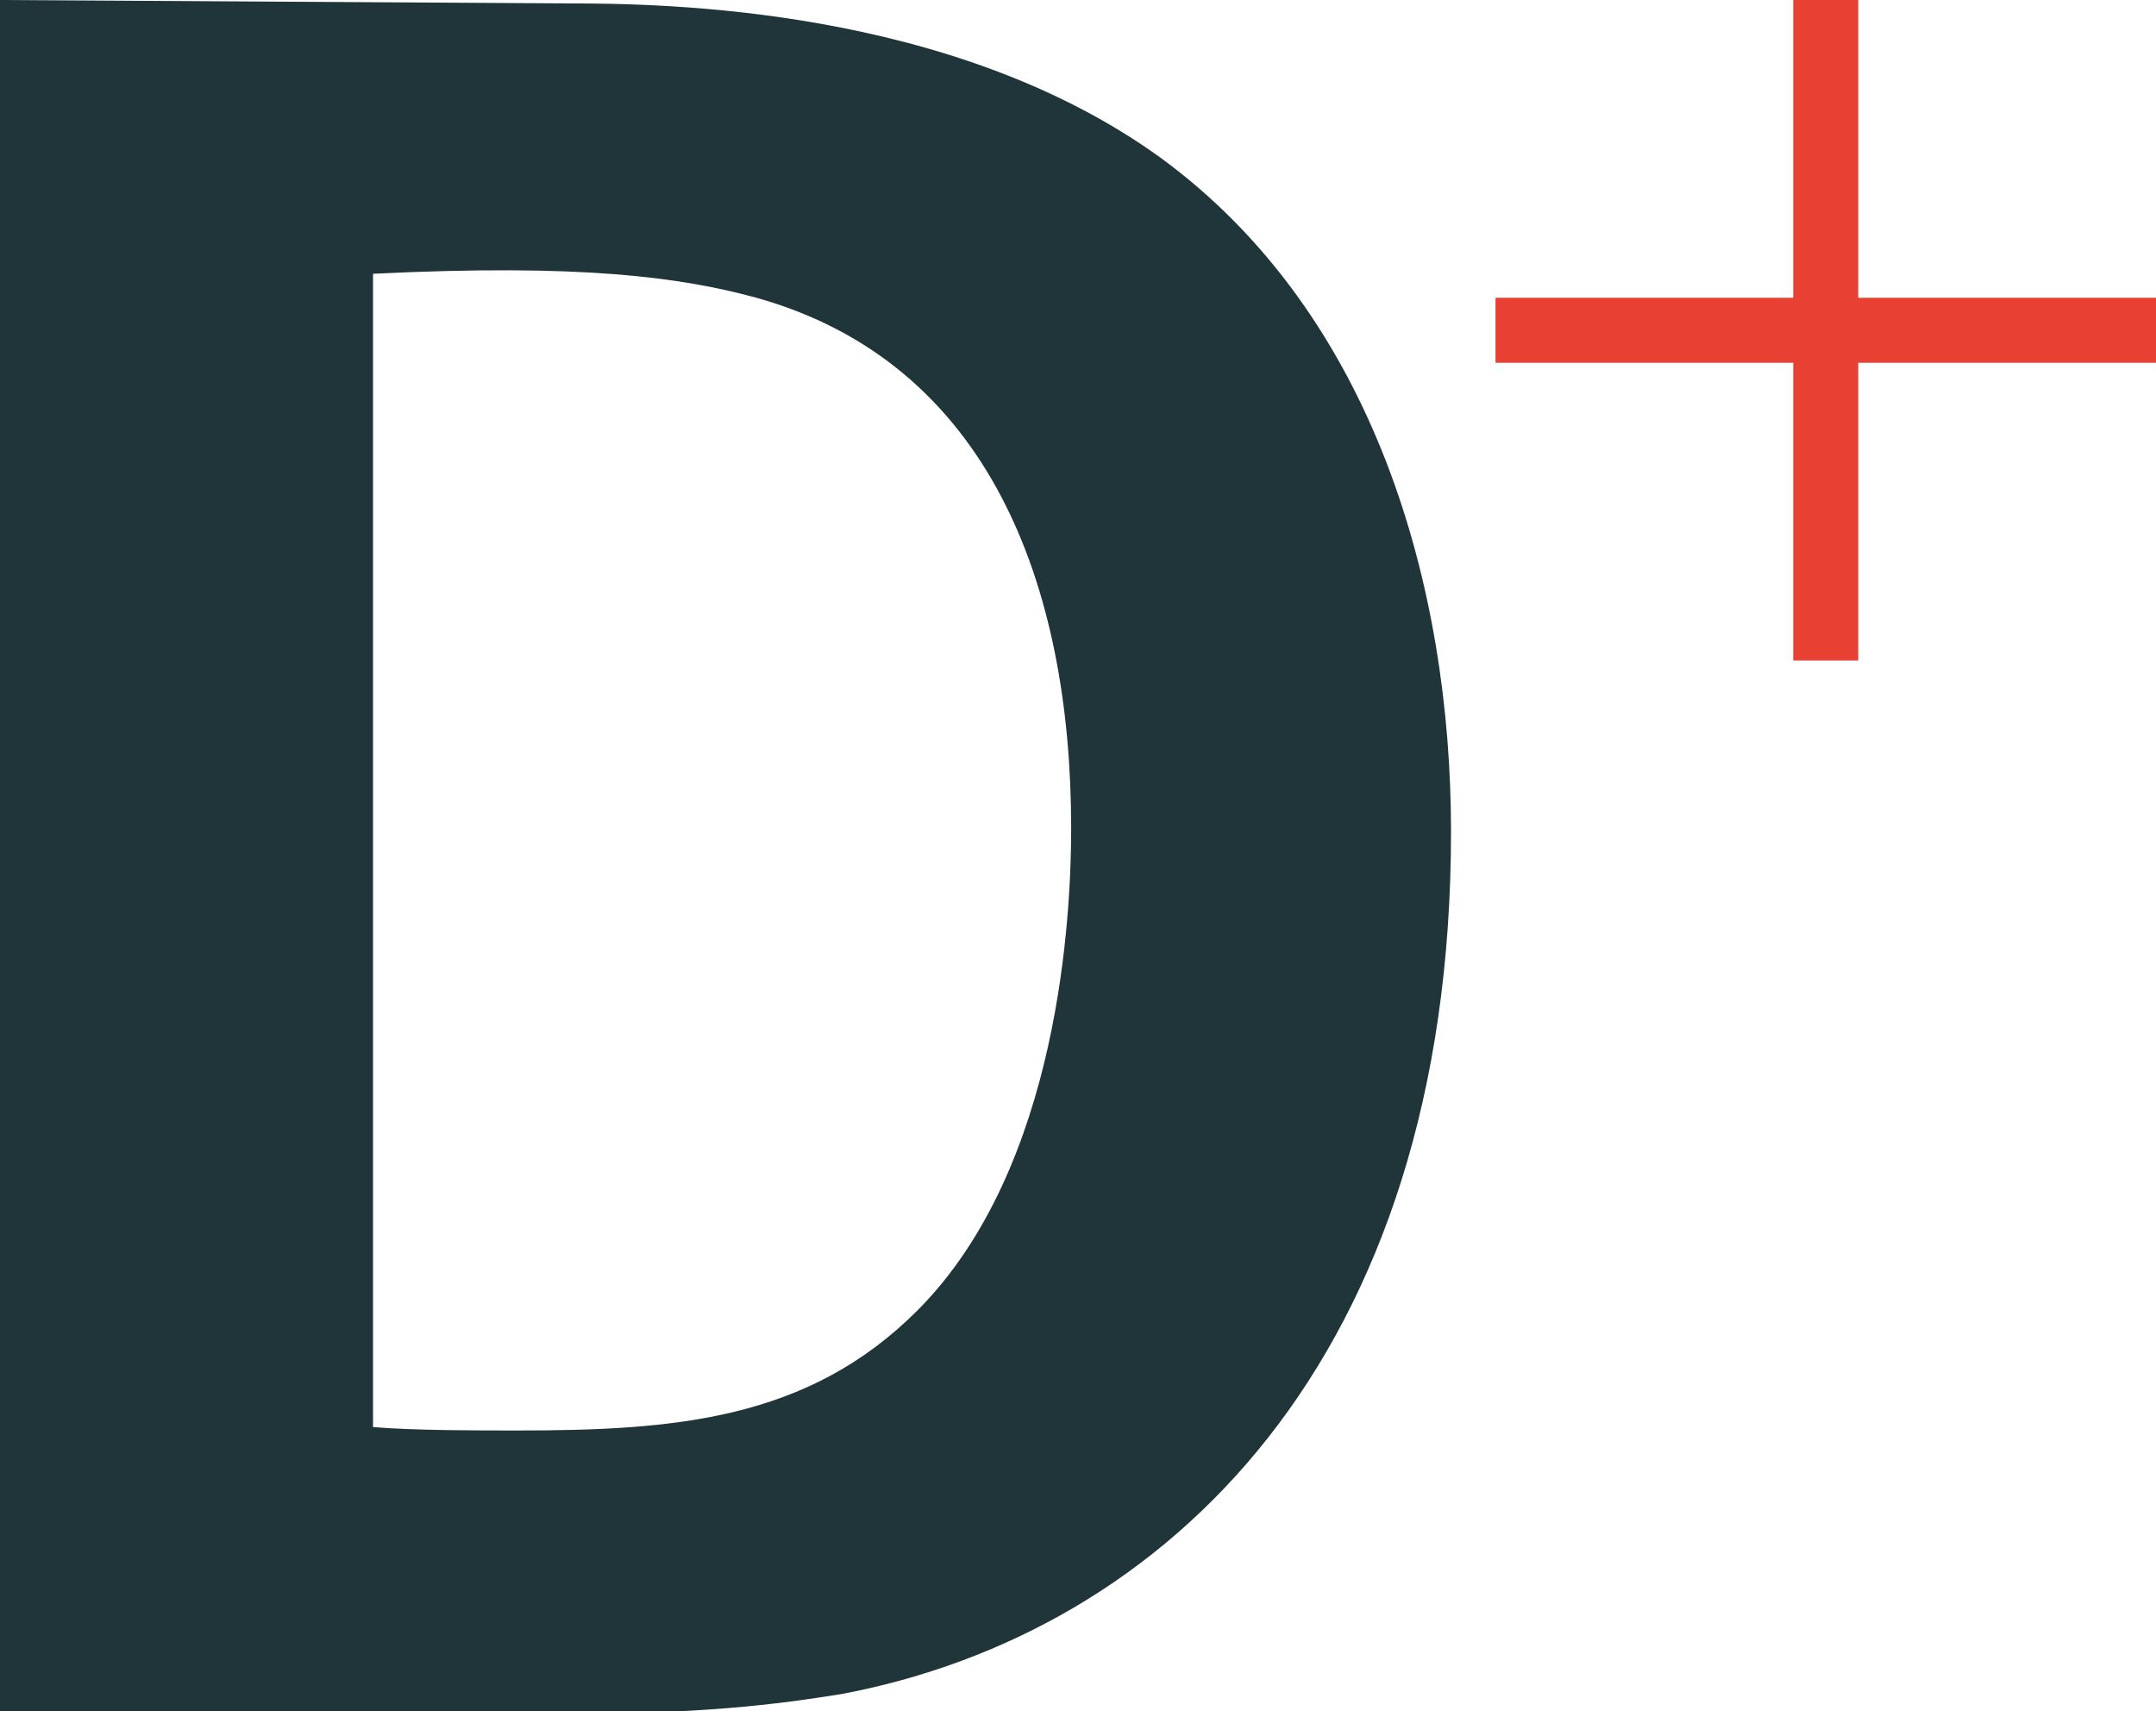
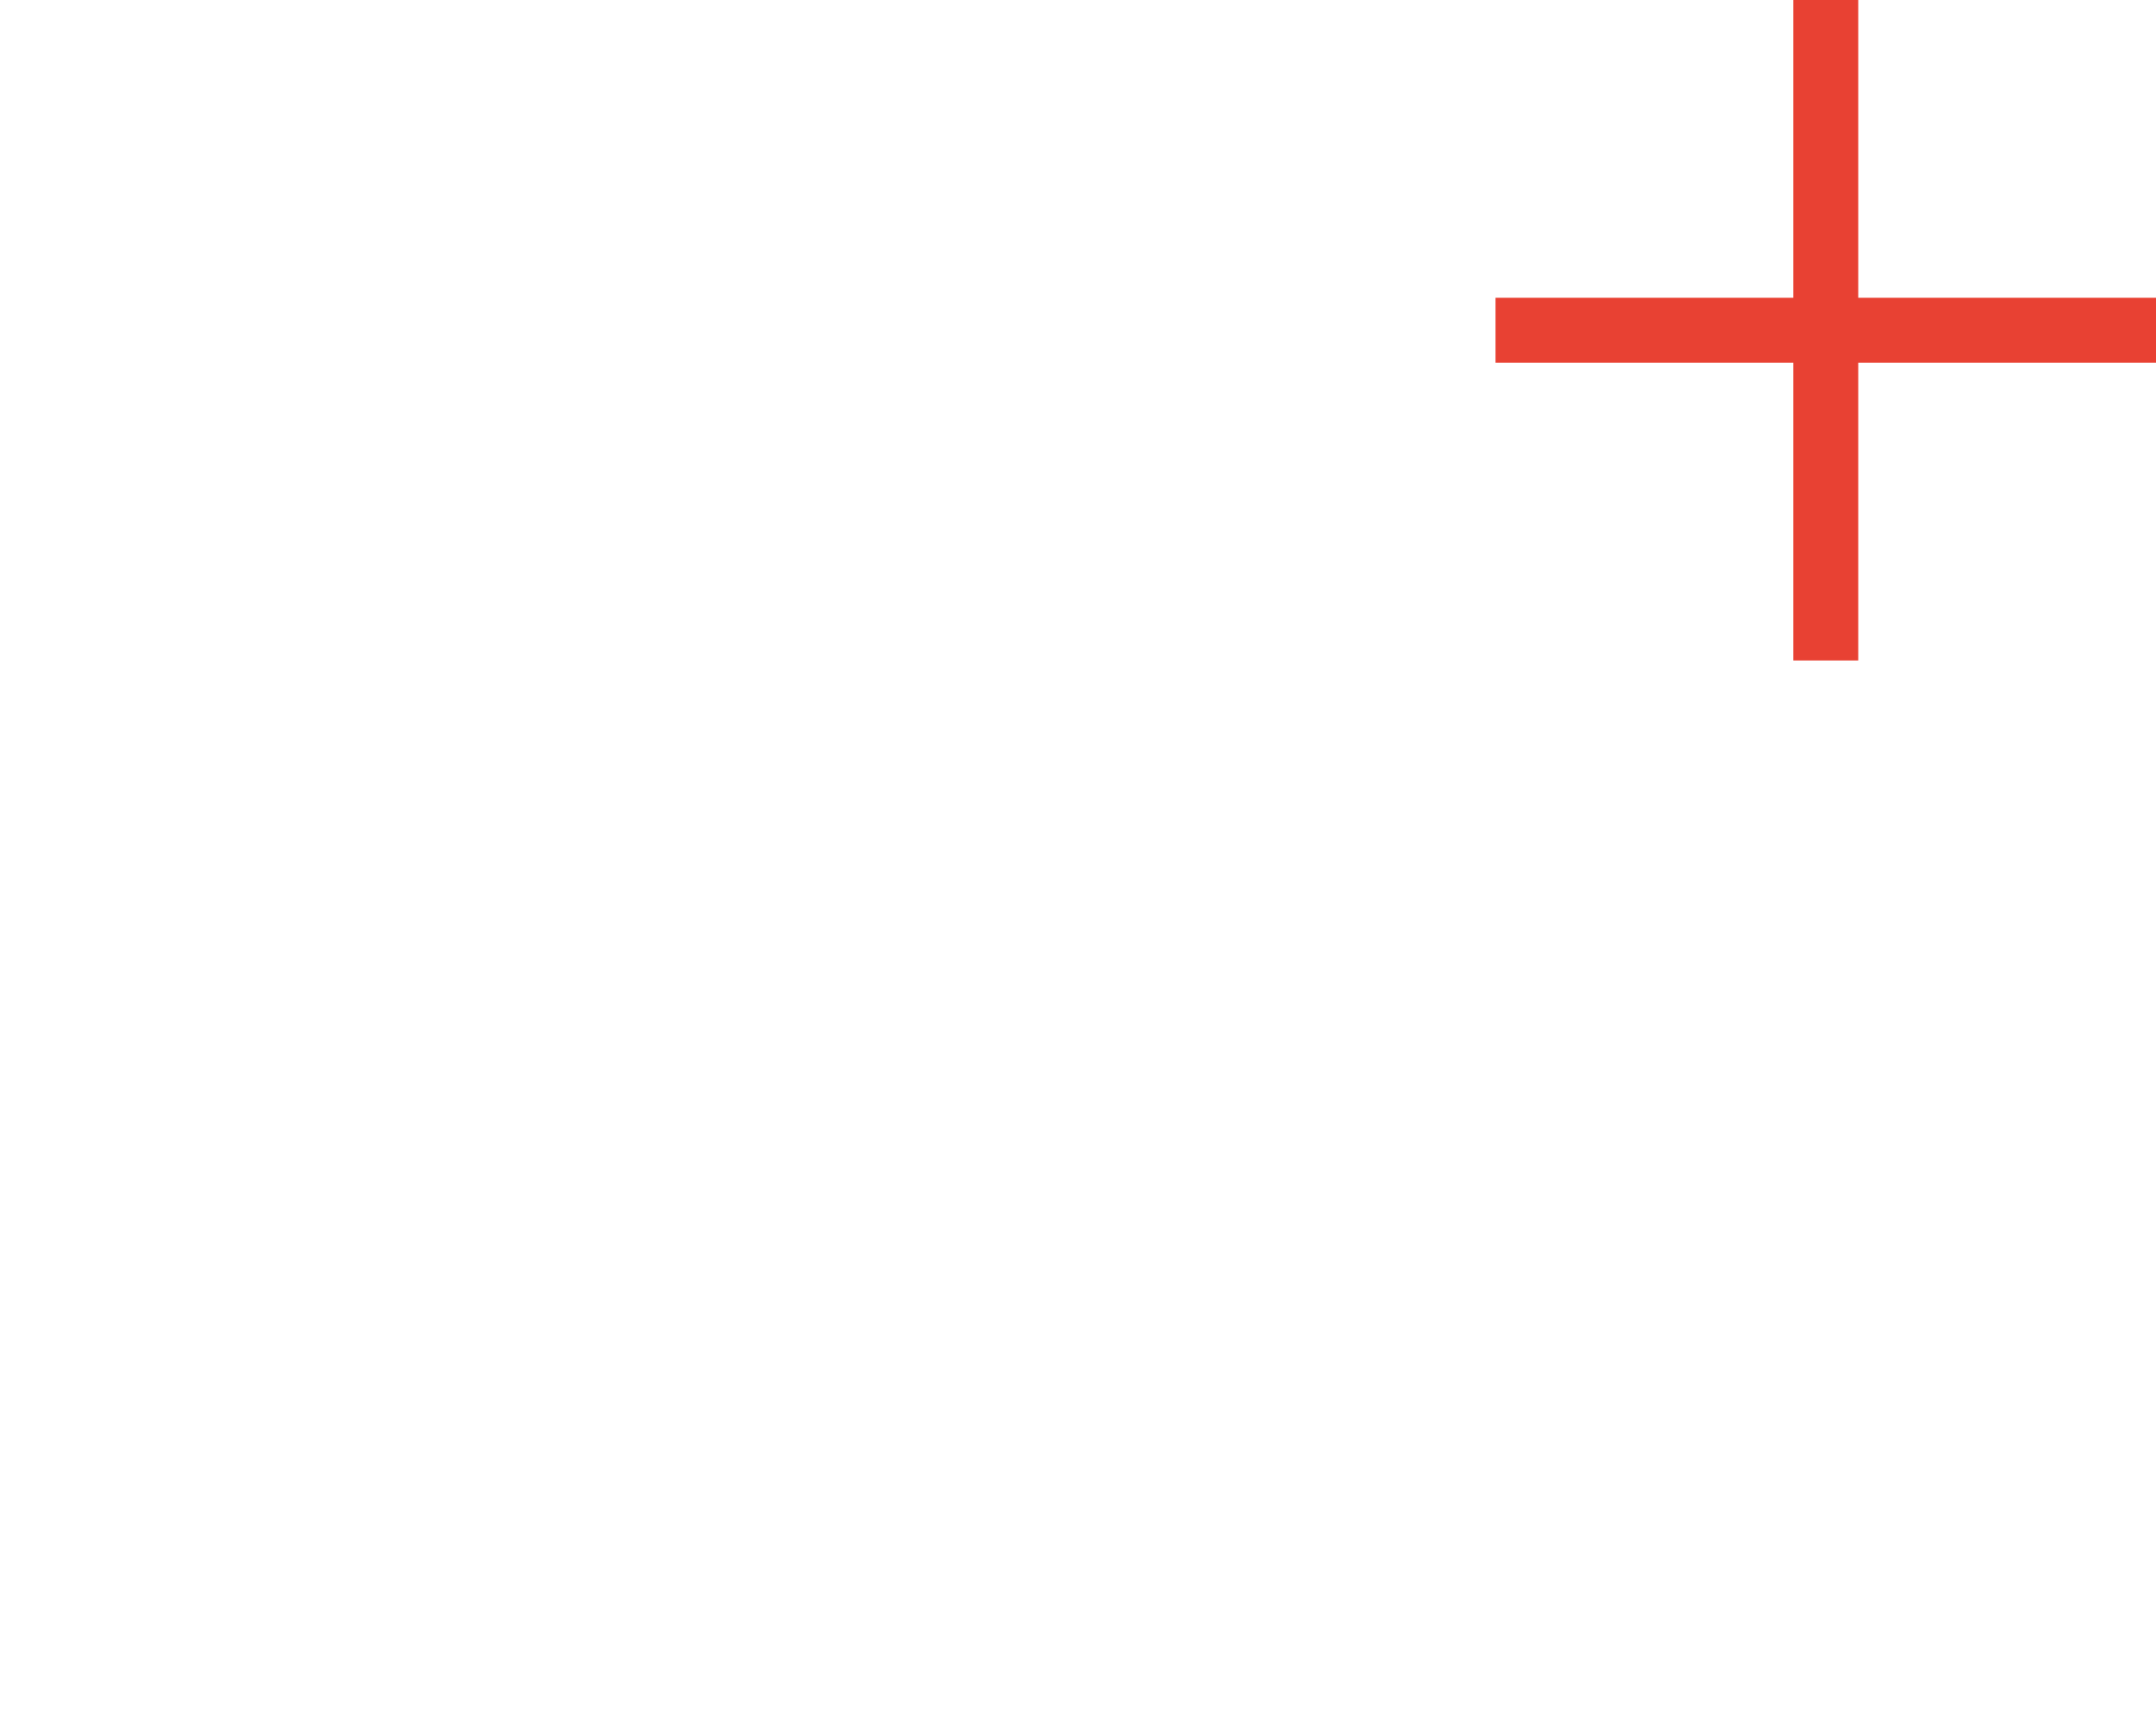
<svg xmlns="http://www.w3.org/2000/svg" version="1.1" id="Ebene_1" x="0px" y="0px" height="50" width="63" viewBox="0 0 63 50" style="enable-background:new 0 0 63 50;" xml:space="preserve">
  <style type="text/css">
	.st0{fill:#20353A;}
	.st1{fill:#E84133;}
</style>
  <g>
    <g>
-       <path class="st0" d="M0,0l16.6,0.1c2.8,0,11.2,0.1,17.3,4.5c6.3,4.6,8.5,12.6,8.5,19.7c0,15.4-8.3,23.4-17.8,25.2    c-1.9,0.3-4,0.6-9,0.6H0V0z M10.9,41.7c1.2,0.1,3,0.1,4.2,0.1c4.6,0,8.5-0.3,11.7-3.5c4.2-4.2,4.5-11.7,4.5-14.1    c0-7.1-2.4-13.6-9.2-15.5c-2.2-0.6-5.1-1-11.2-0.7V41.7z" />
-     </g>
+       </g>
  </g>
  <g>
    <path class="st1" d="M52.4,0h1.9v8.7H63v1.9h-8.7v8.7h-1.9v-8.7h-8.7V8.7h8.7V0z" />
  </g>
</svg>